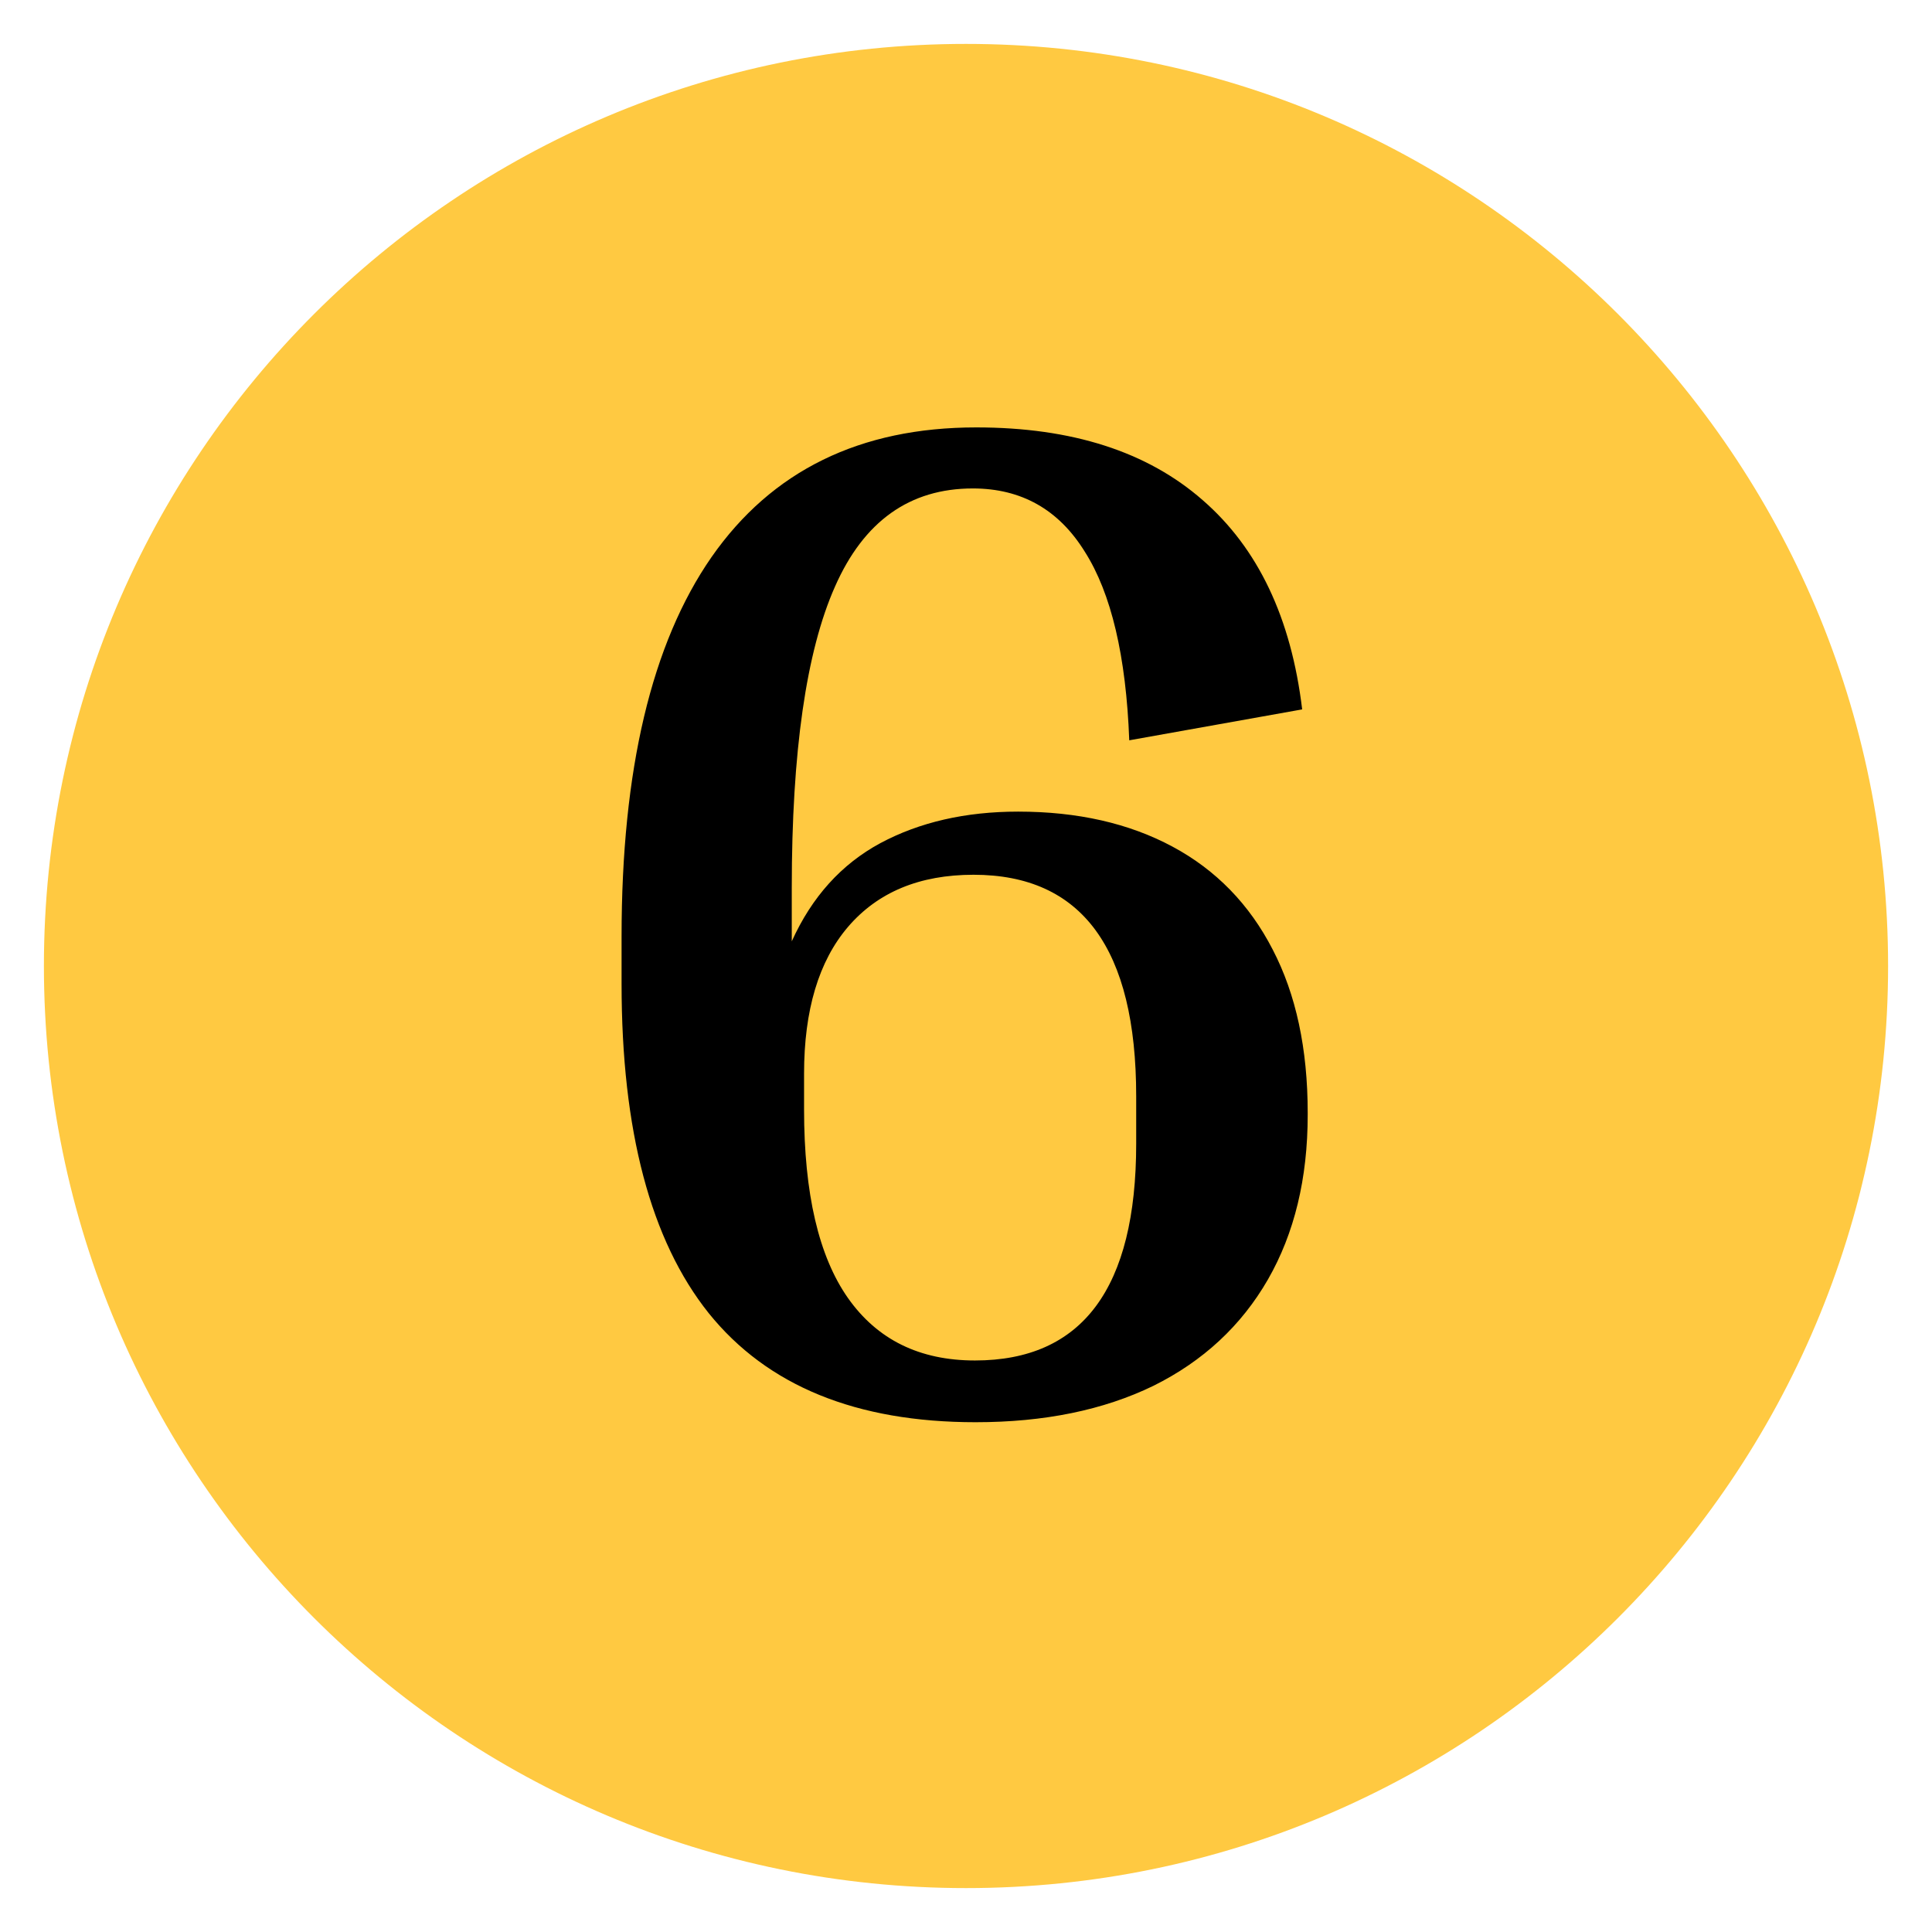
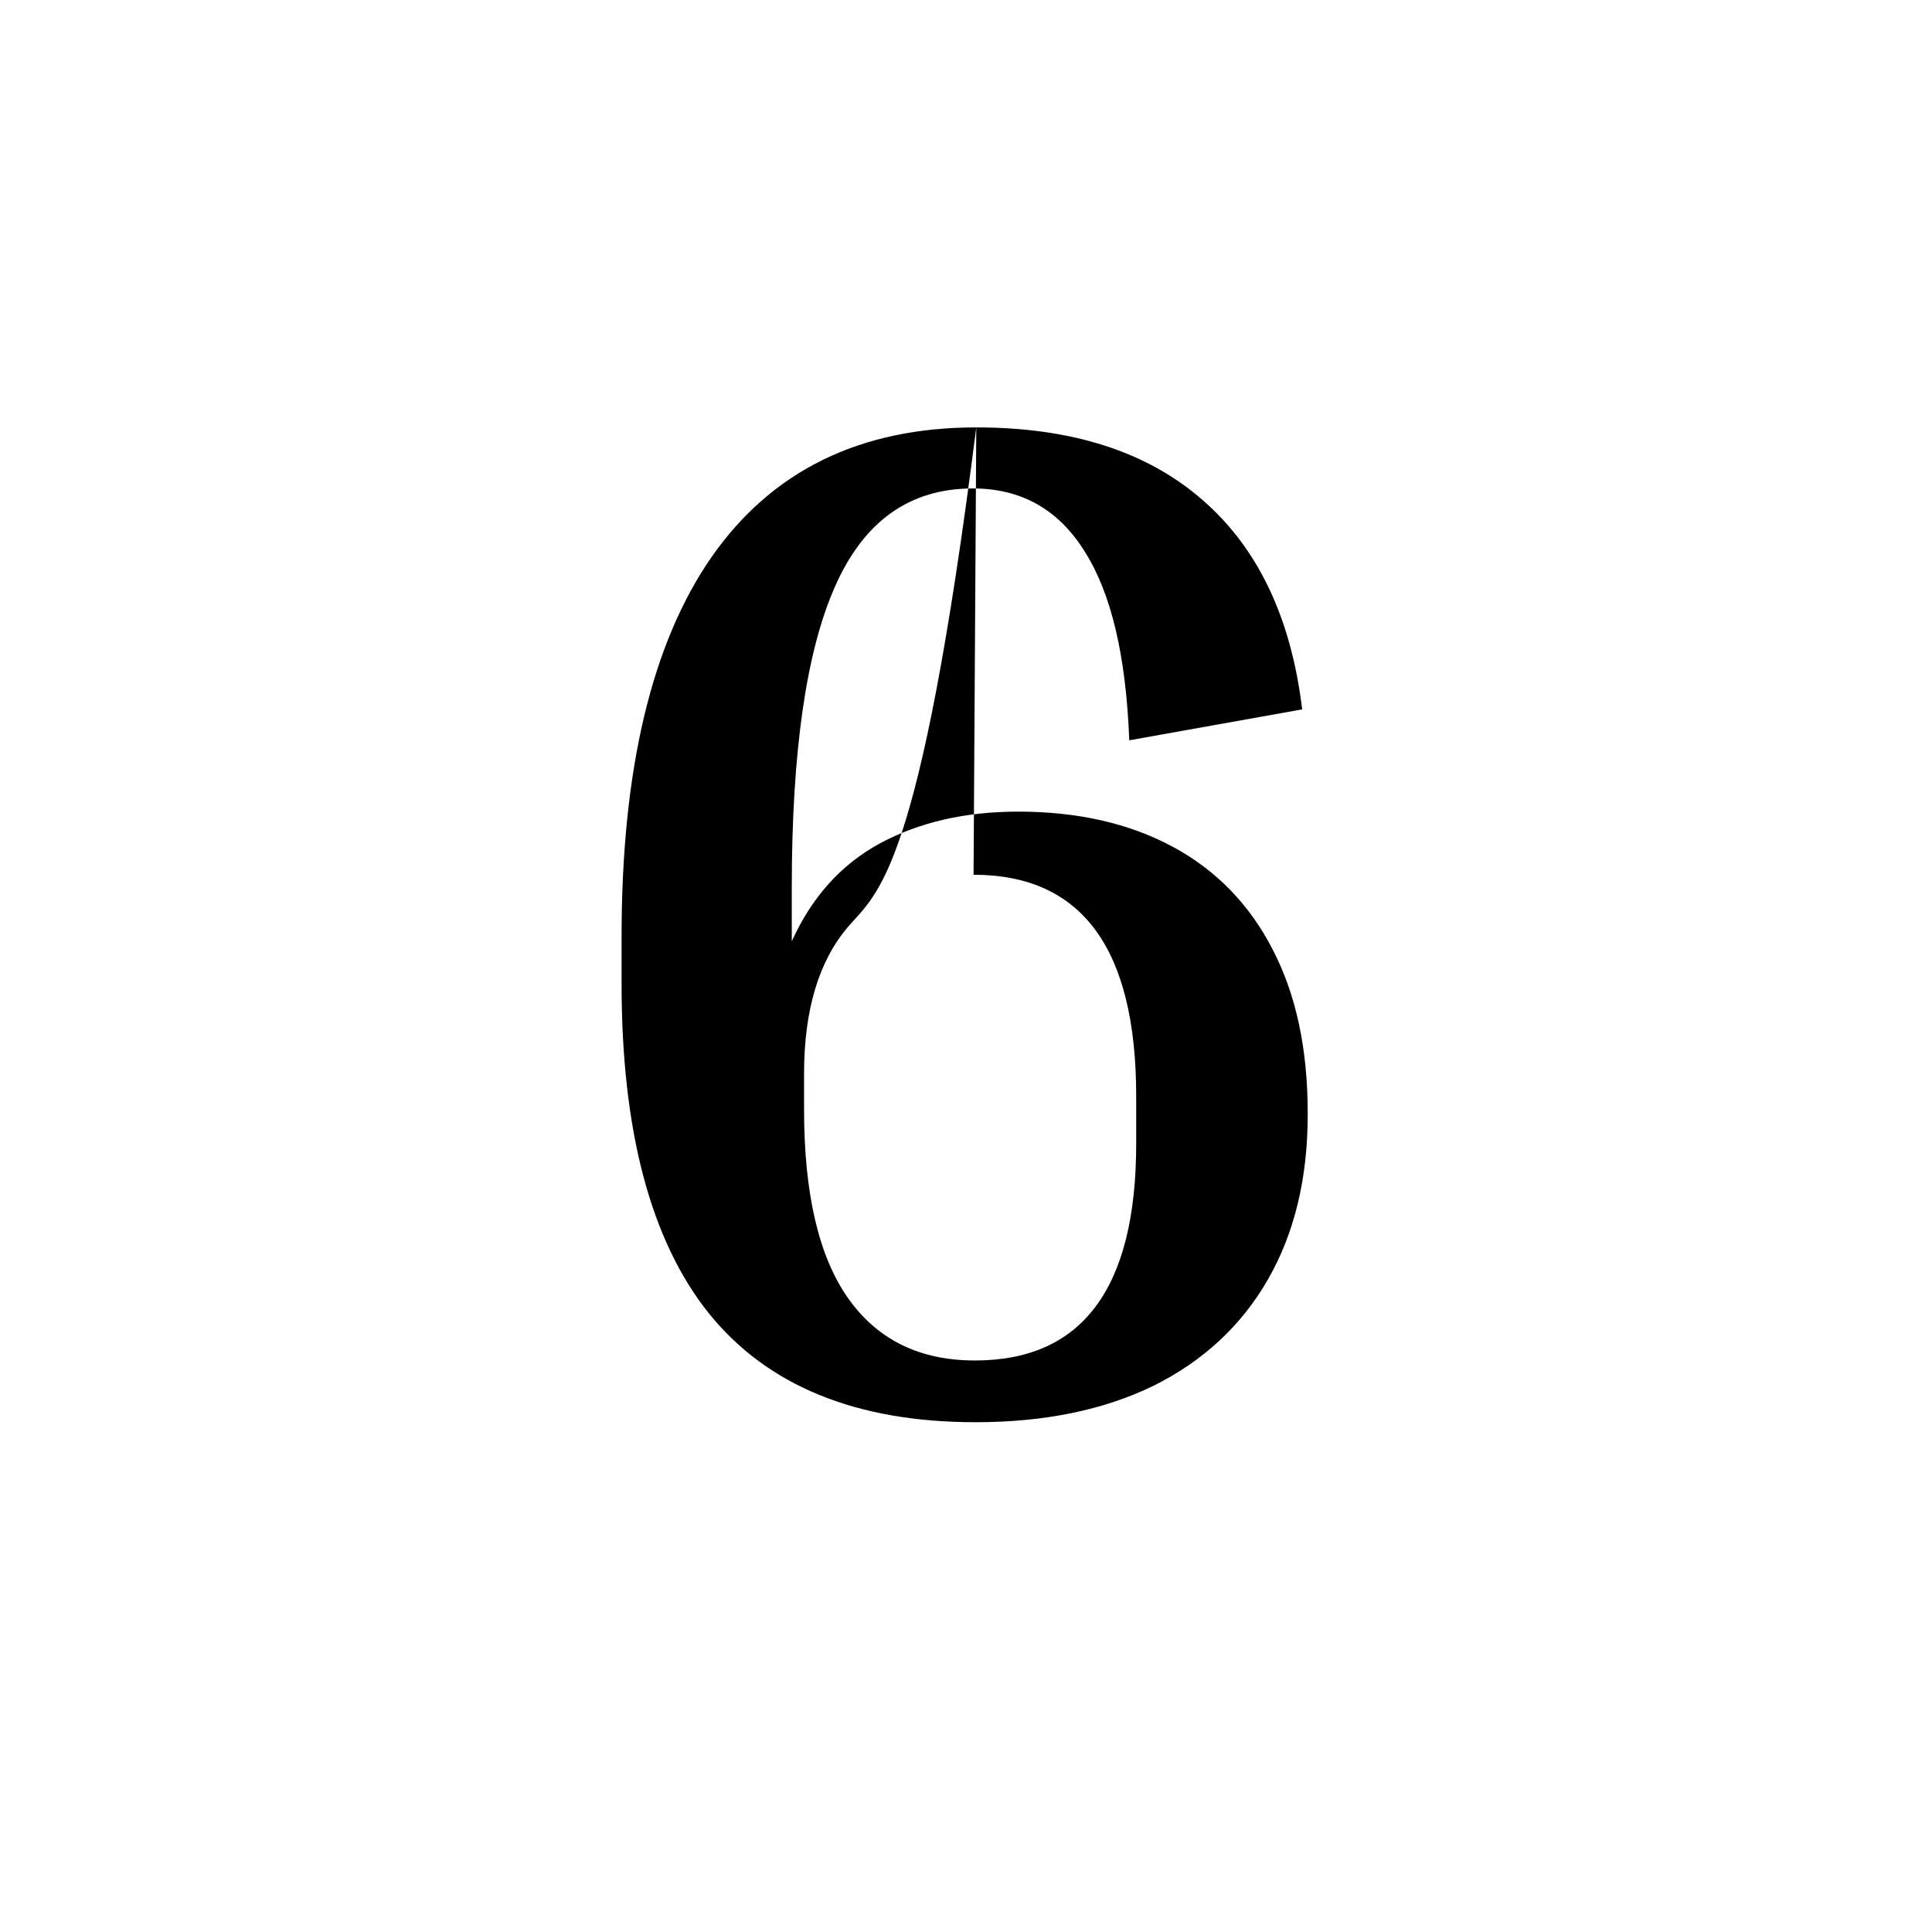
<svg xmlns="http://www.w3.org/2000/svg" width="22" height="22" viewBox="0 0 22 22" fill="none">
-   <path d="M21 11C21 5.479 16.521 1 11 1C5.479 1 1 5.479 1 11C1 16.521 5.479 21 11 21C16.521 21 21 16.521 21 11Z" fill="#FFC941" stroke="#FFC941" stroke-miterlimit="10" />
-   <path d="M11.117 4.867C12.206 4.867 13.065 5.143 13.695 5.695C14.325 6.242 14.703 7.036 14.828 8.078L12.859 8.43C12.823 7.471 12.654 6.755 12.352 6.281C12.055 5.802 11.63 5.562 11.078 5.562C10.359 5.562 9.836 5.935 9.508 6.68C9.18 7.419 9.016 8.562 9.016 10.109V10.719C9.245 10.213 9.581 9.841 10.023 9.602C10.471 9.362 10.995 9.242 11.594 9.242C12.271 9.242 12.857 9.375 13.352 9.641C13.846 9.906 14.227 10.297 14.492 10.812C14.758 11.323 14.891 11.943 14.891 12.672V12.695C14.891 13.419 14.74 14.044 14.438 14.57C14.135 15.096 13.7 15.5 13.133 15.781C12.565 16.057 11.891 16.195 11.109 16.195C9.75 16.195 8.737 15.781 8.07 14.953C7.409 14.125 7.078 12.875 7.078 11.203V10.664C7.078 8.768 7.419 7.328 8.102 6.344C8.789 5.359 9.794 4.867 11.117 4.867ZM11.086 9.961C10.471 9.961 9.995 10.159 9.656 10.555C9.323 10.945 9.156 11.503 9.156 12.227V12.633C9.156 13.591 9.323 14.307 9.656 14.781C9.99 15.255 10.471 15.492 11.102 15.492C12.325 15.492 12.938 14.669 12.938 13.023V12.484C12.938 10.802 12.32 9.961 11.086 9.961Z" fill="black" />
+   <path d="M11.117 4.867C12.206 4.867 13.065 5.143 13.695 5.695C14.325 6.242 14.703 7.036 14.828 8.078L12.859 8.43C12.823 7.471 12.654 6.755 12.352 6.281C12.055 5.802 11.63 5.562 11.078 5.562C10.359 5.562 9.836 5.935 9.508 6.68C9.18 7.419 9.016 8.562 9.016 10.109V10.719C9.245 10.213 9.581 9.841 10.023 9.602C10.471 9.362 10.995 9.242 11.594 9.242C12.271 9.242 12.857 9.375 13.352 9.641C13.846 9.906 14.227 10.297 14.492 10.812C14.758 11.323 14.891 11.943 14.891 12.672V12.695C14.891 13.419 14.74 14.044 14.438 14.57C14.135 15.096 13.7 15.5 13.133 15.781C12.565 16.057 11.891 16.195 11.109 16.195C9.75 16.195 8.737 15.781 8.07 14.953C7.409 14.125 7.078 12.875 7.078 11.203V10.664C7.078 8.768 7.419 7.328 8.102 6.344C8.789 5.359 9.794 4.867 11.117 4.867ZC10.471 9.961 9.995 10.159 9.656 10.555C9.323 10.945 9.156 11.503 9.156 12.227V12.633C9.156 13.591 9.323 14.307 9.656 14.781C9.99 15.255 10.471 15.492 11.102 15.492C12.325 15.492 12.938 14.669 12.938 13.023V12.484C12.938 10.802 12.32 9.961 11.086 9.961Z" fill="black" />
</svg>